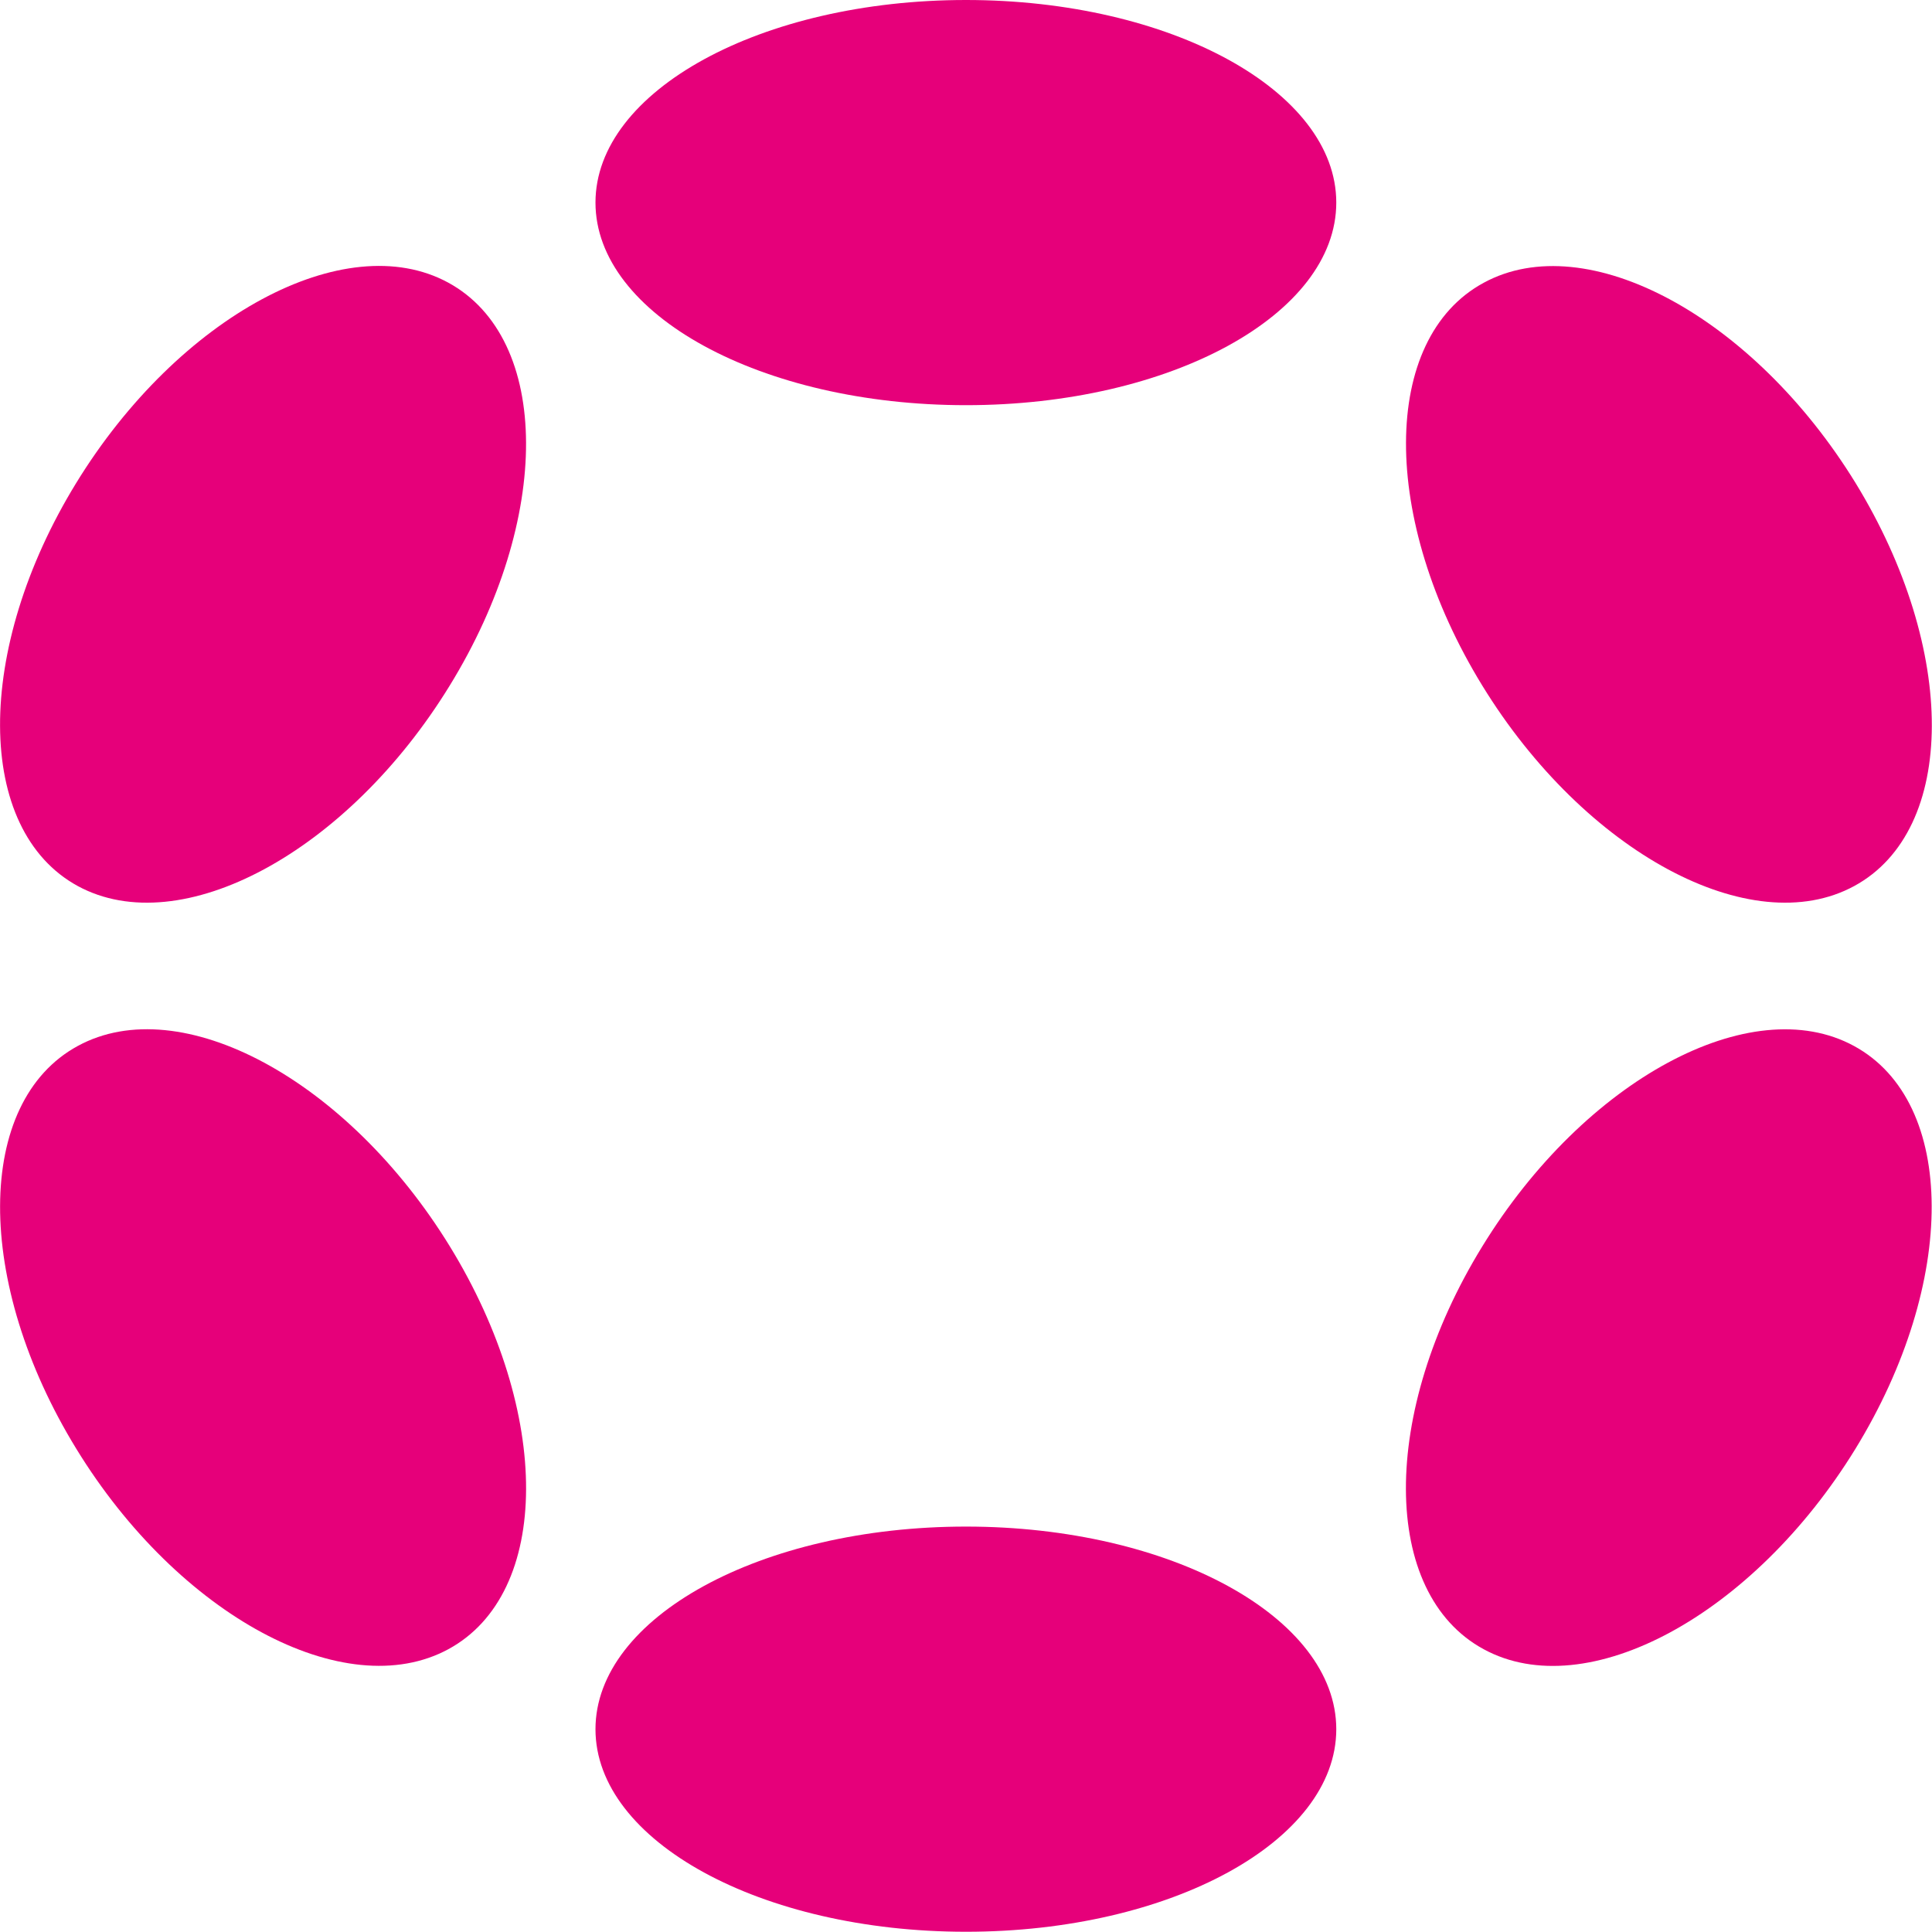
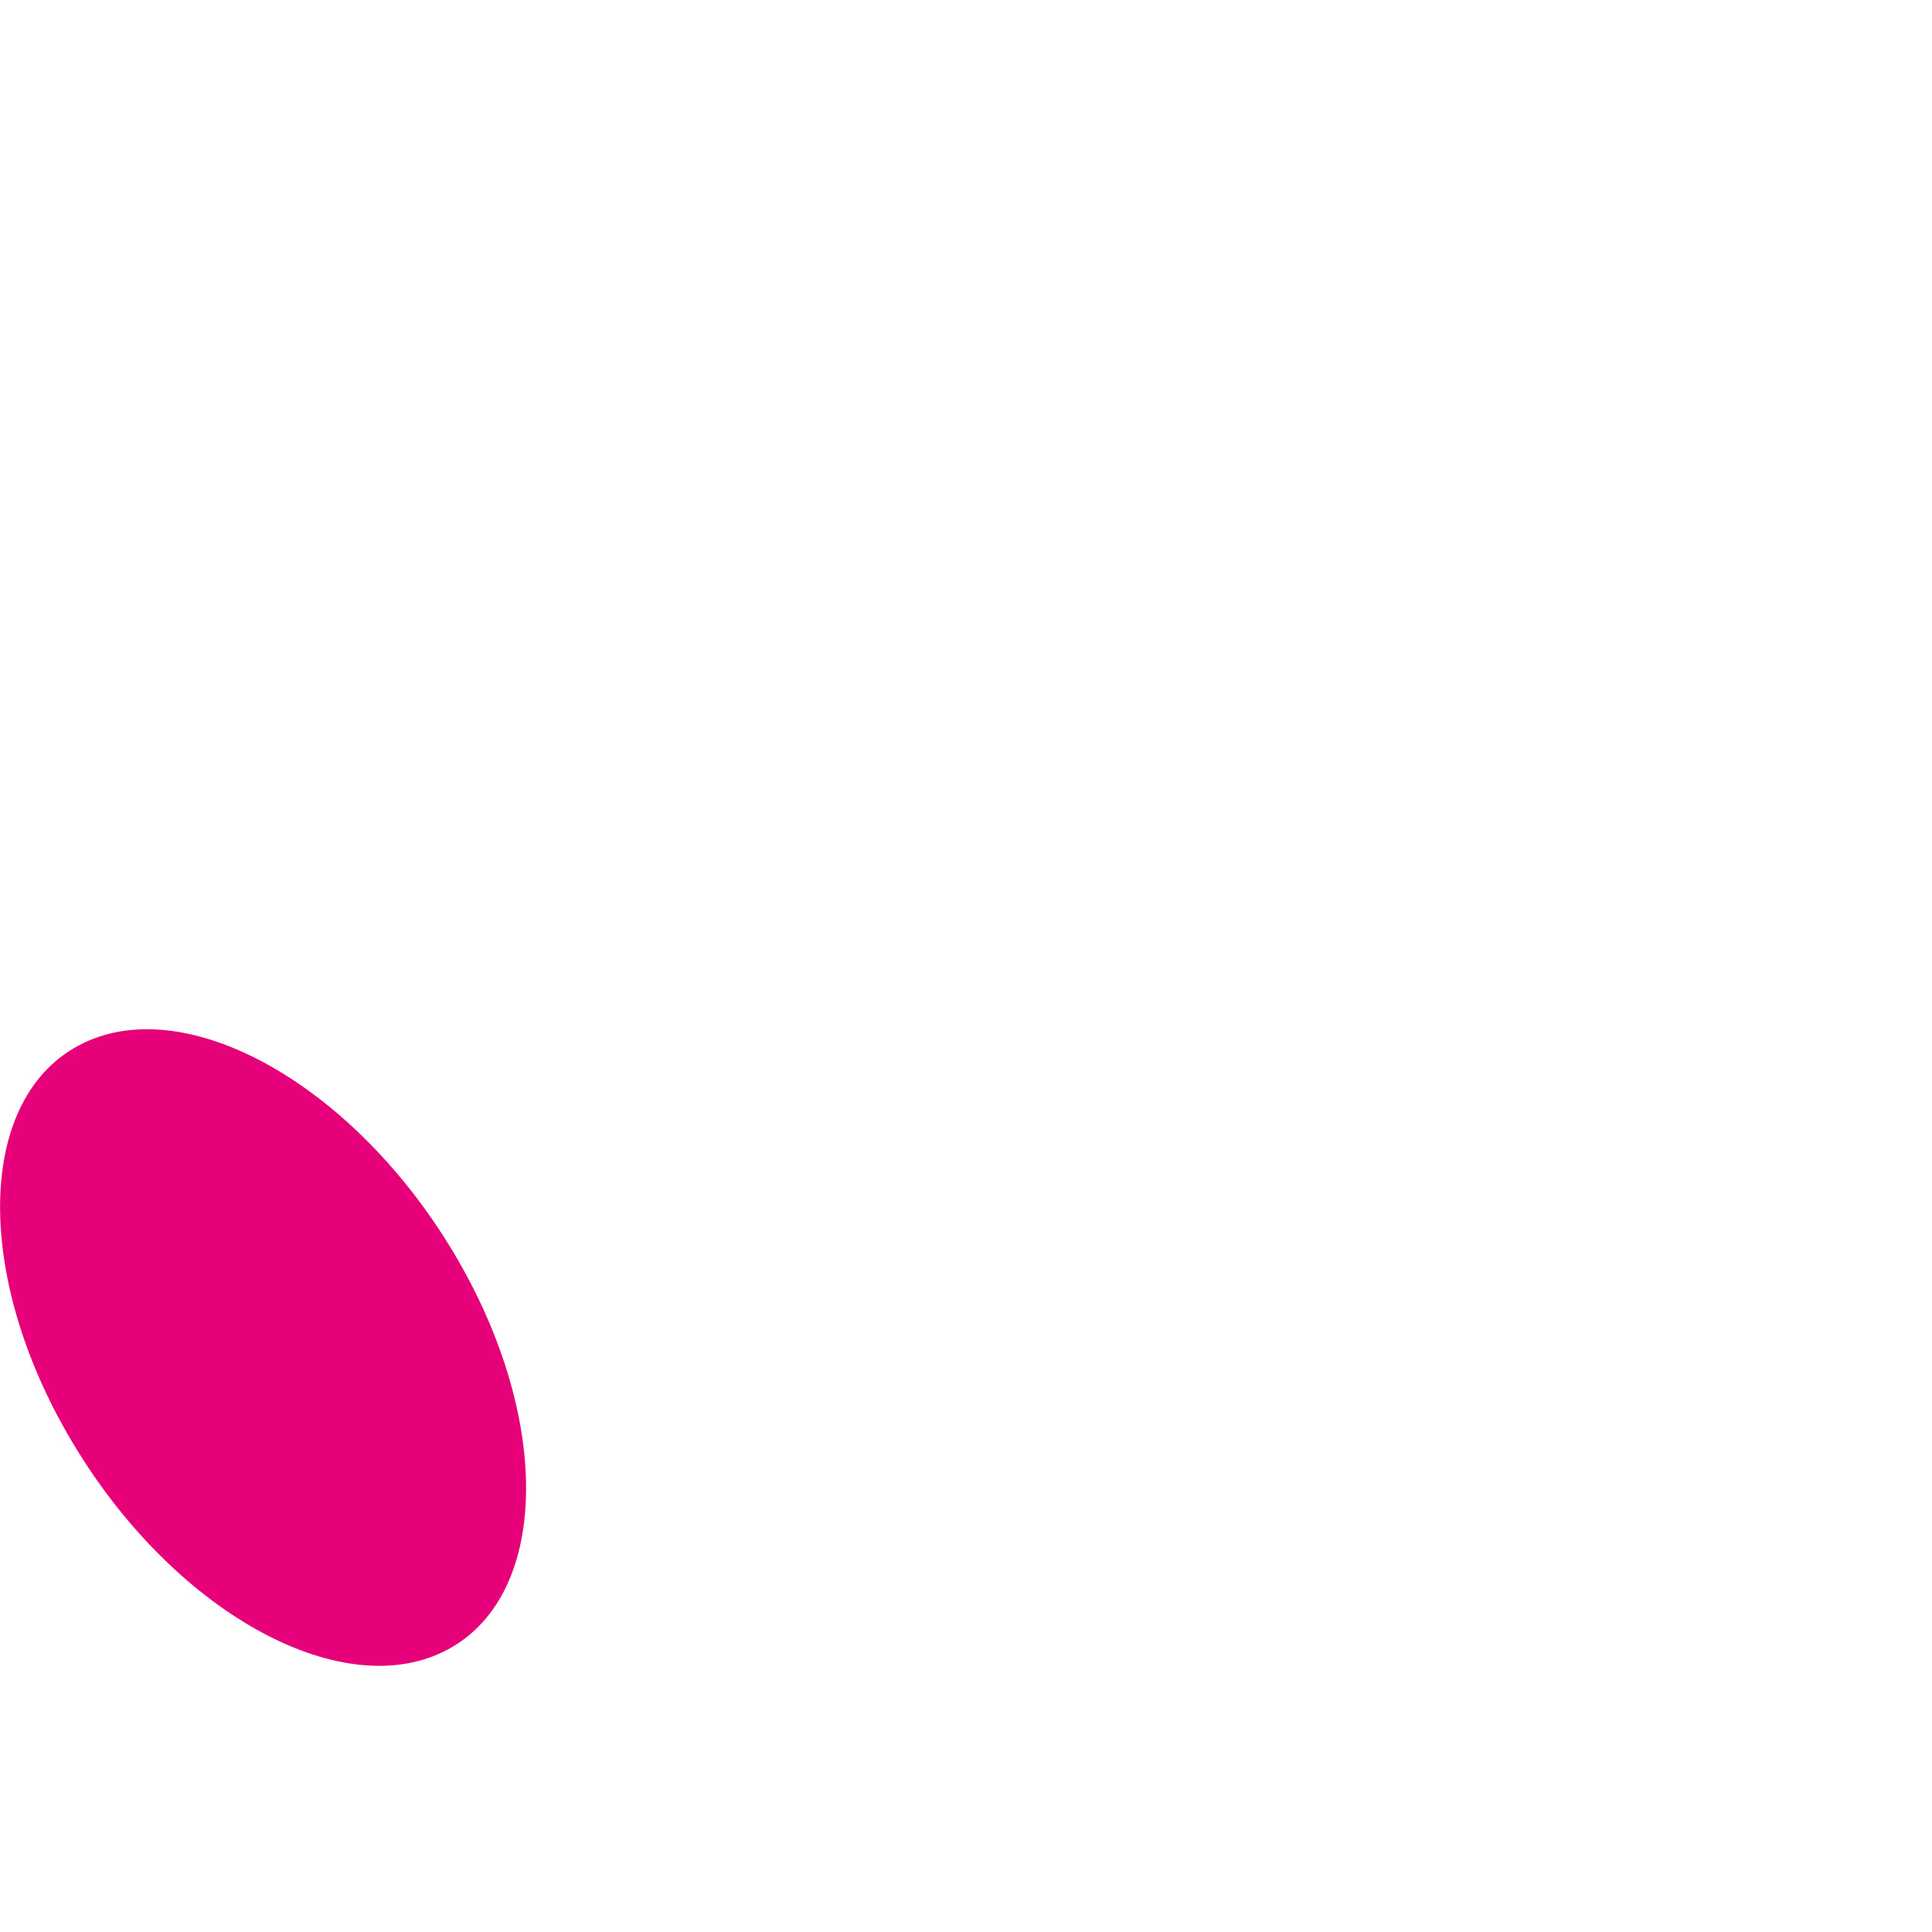
<svg xmlns="http://www.w3.org/2000/svg" width="32px" height="32px" viewBox="0 0 32 32" version="1.1">
  <g id="surface1">
-     <path style=" stroke:none;fill-rule:nonzero;fill:rgb(90.196%,0%,47.843%);fill-opacity:1;" d="M 22.133 3.355 C 22.133 5.211 19.387 6.711 16 6.711 C 12.609 6.711 9.863 5.211 9.863 3.355 C 9.863 1.504 12.609 0 16 0 C 19.387 0 22.133 1.504 22.133 3.355 Z M 22.133 3.355 " />
-     <path style=" stroke:none;fill-rule:nonzero;fill:rgb(90.196%,0%,47.843%);fill-opacity:1;" d="M 22.133 28.641 C 22.133 30.496 19.387 31.996 16 31.996 C 12.609 31.996 9.863 30.496 9.863 28.641 C 9.863 26.789 12.609 25.285 16 25.285 C 19.387 25.285 22.133 26.789 22.133 28.641 Z M 22.133 28.641 " />
-     <path style=" stroke:none;fill-rule:nonzero;fill:rgb(90.196%,0%,47.843%);fill-opacity:1;" d="M 7.422 4.68 C 9.133 5.609 9.145 8.598 7.449 11.355 C 5.754 14.117 2.996 15.602 1.289 14.676 C -0.418 13.746 -0.43 10.758 1.262 8 C 2.957 5.238 5.715 3.754 7.422 4.68 Z M 7.422 4.68 " />
-     <path style=" stroke:none;fill-rule:nonzero;fill:rgb(90.196%,0%,47.843%);fill-opacity:1;" d="M 30.707 17.324 C 32.414 18.25 32.426 21.238 30.73 24 C 29.035 26.758 26.281 28.246 24.574 27.316 C 22.867 26.391 22.855 23.402 24.551 20.645 C 26.246 17.883 29.004 16.398 30.707 17.324 Z M 30.707 17.324 " />
    <path style=" stroke:none;fill-rule:nonzero;fill:rgb(90.196%,0%,47.843%);fill-opacity:1;" d="M 7.449 20.641 C 9.145 23.402 9.133 26.391 7.426 27.316 C 5.715 28.242 2.957 26.758 1.266 24 C -0.43 21.238 -0.418 18.25 1.289 17.324 C 2.996 16.395 5.754 17.883 7.449 20.641 Z M 7.449 20.641 " />
-     <path style=" stroke:none;fill-rule:nonzero;fill:rgb(90.196%,0%,47.843%);fill-opacity:1;" d="M 30.734 8 C 32.426 10.762 32.418 13.75 30.711 14.676 C 29.004 15.602 26.246 14.117 24.551 11.355 C 22.859 8.598 22.867 5.609 24.574 4.684 C 26.281 3.754 29.039 5.242 30.734 8 Z M 30.734 8 " />
  </g>
</svg>